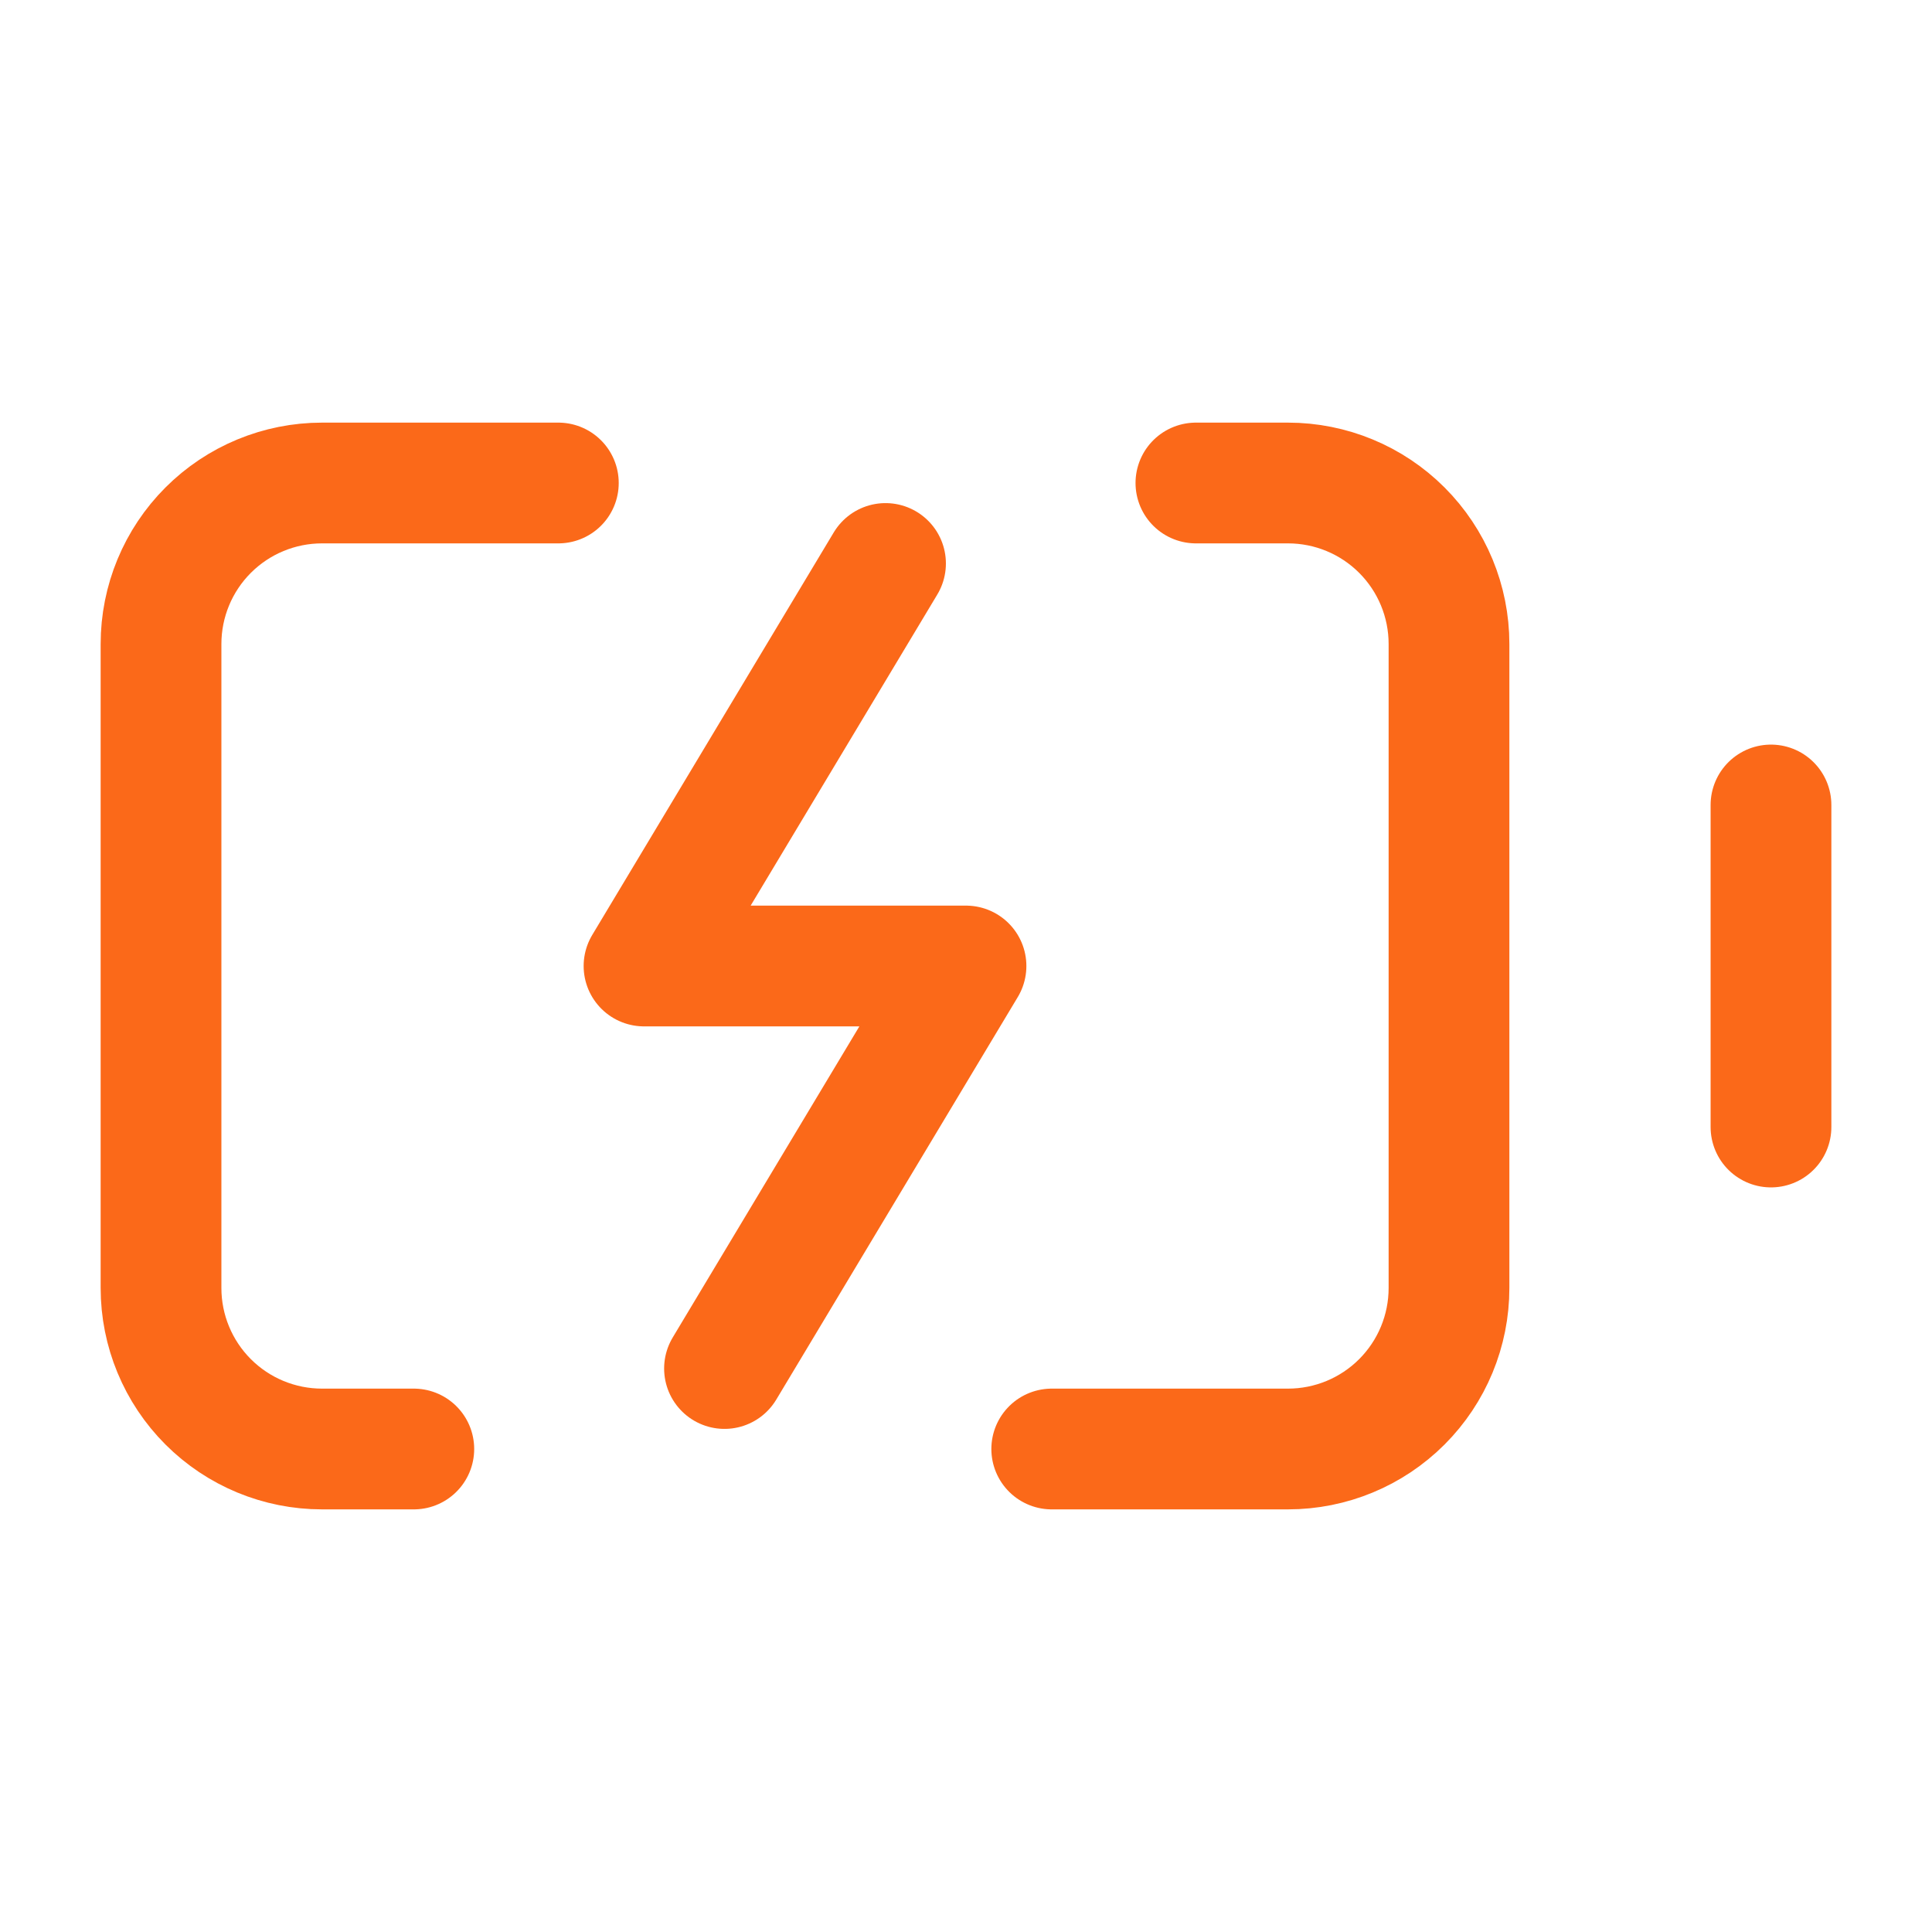
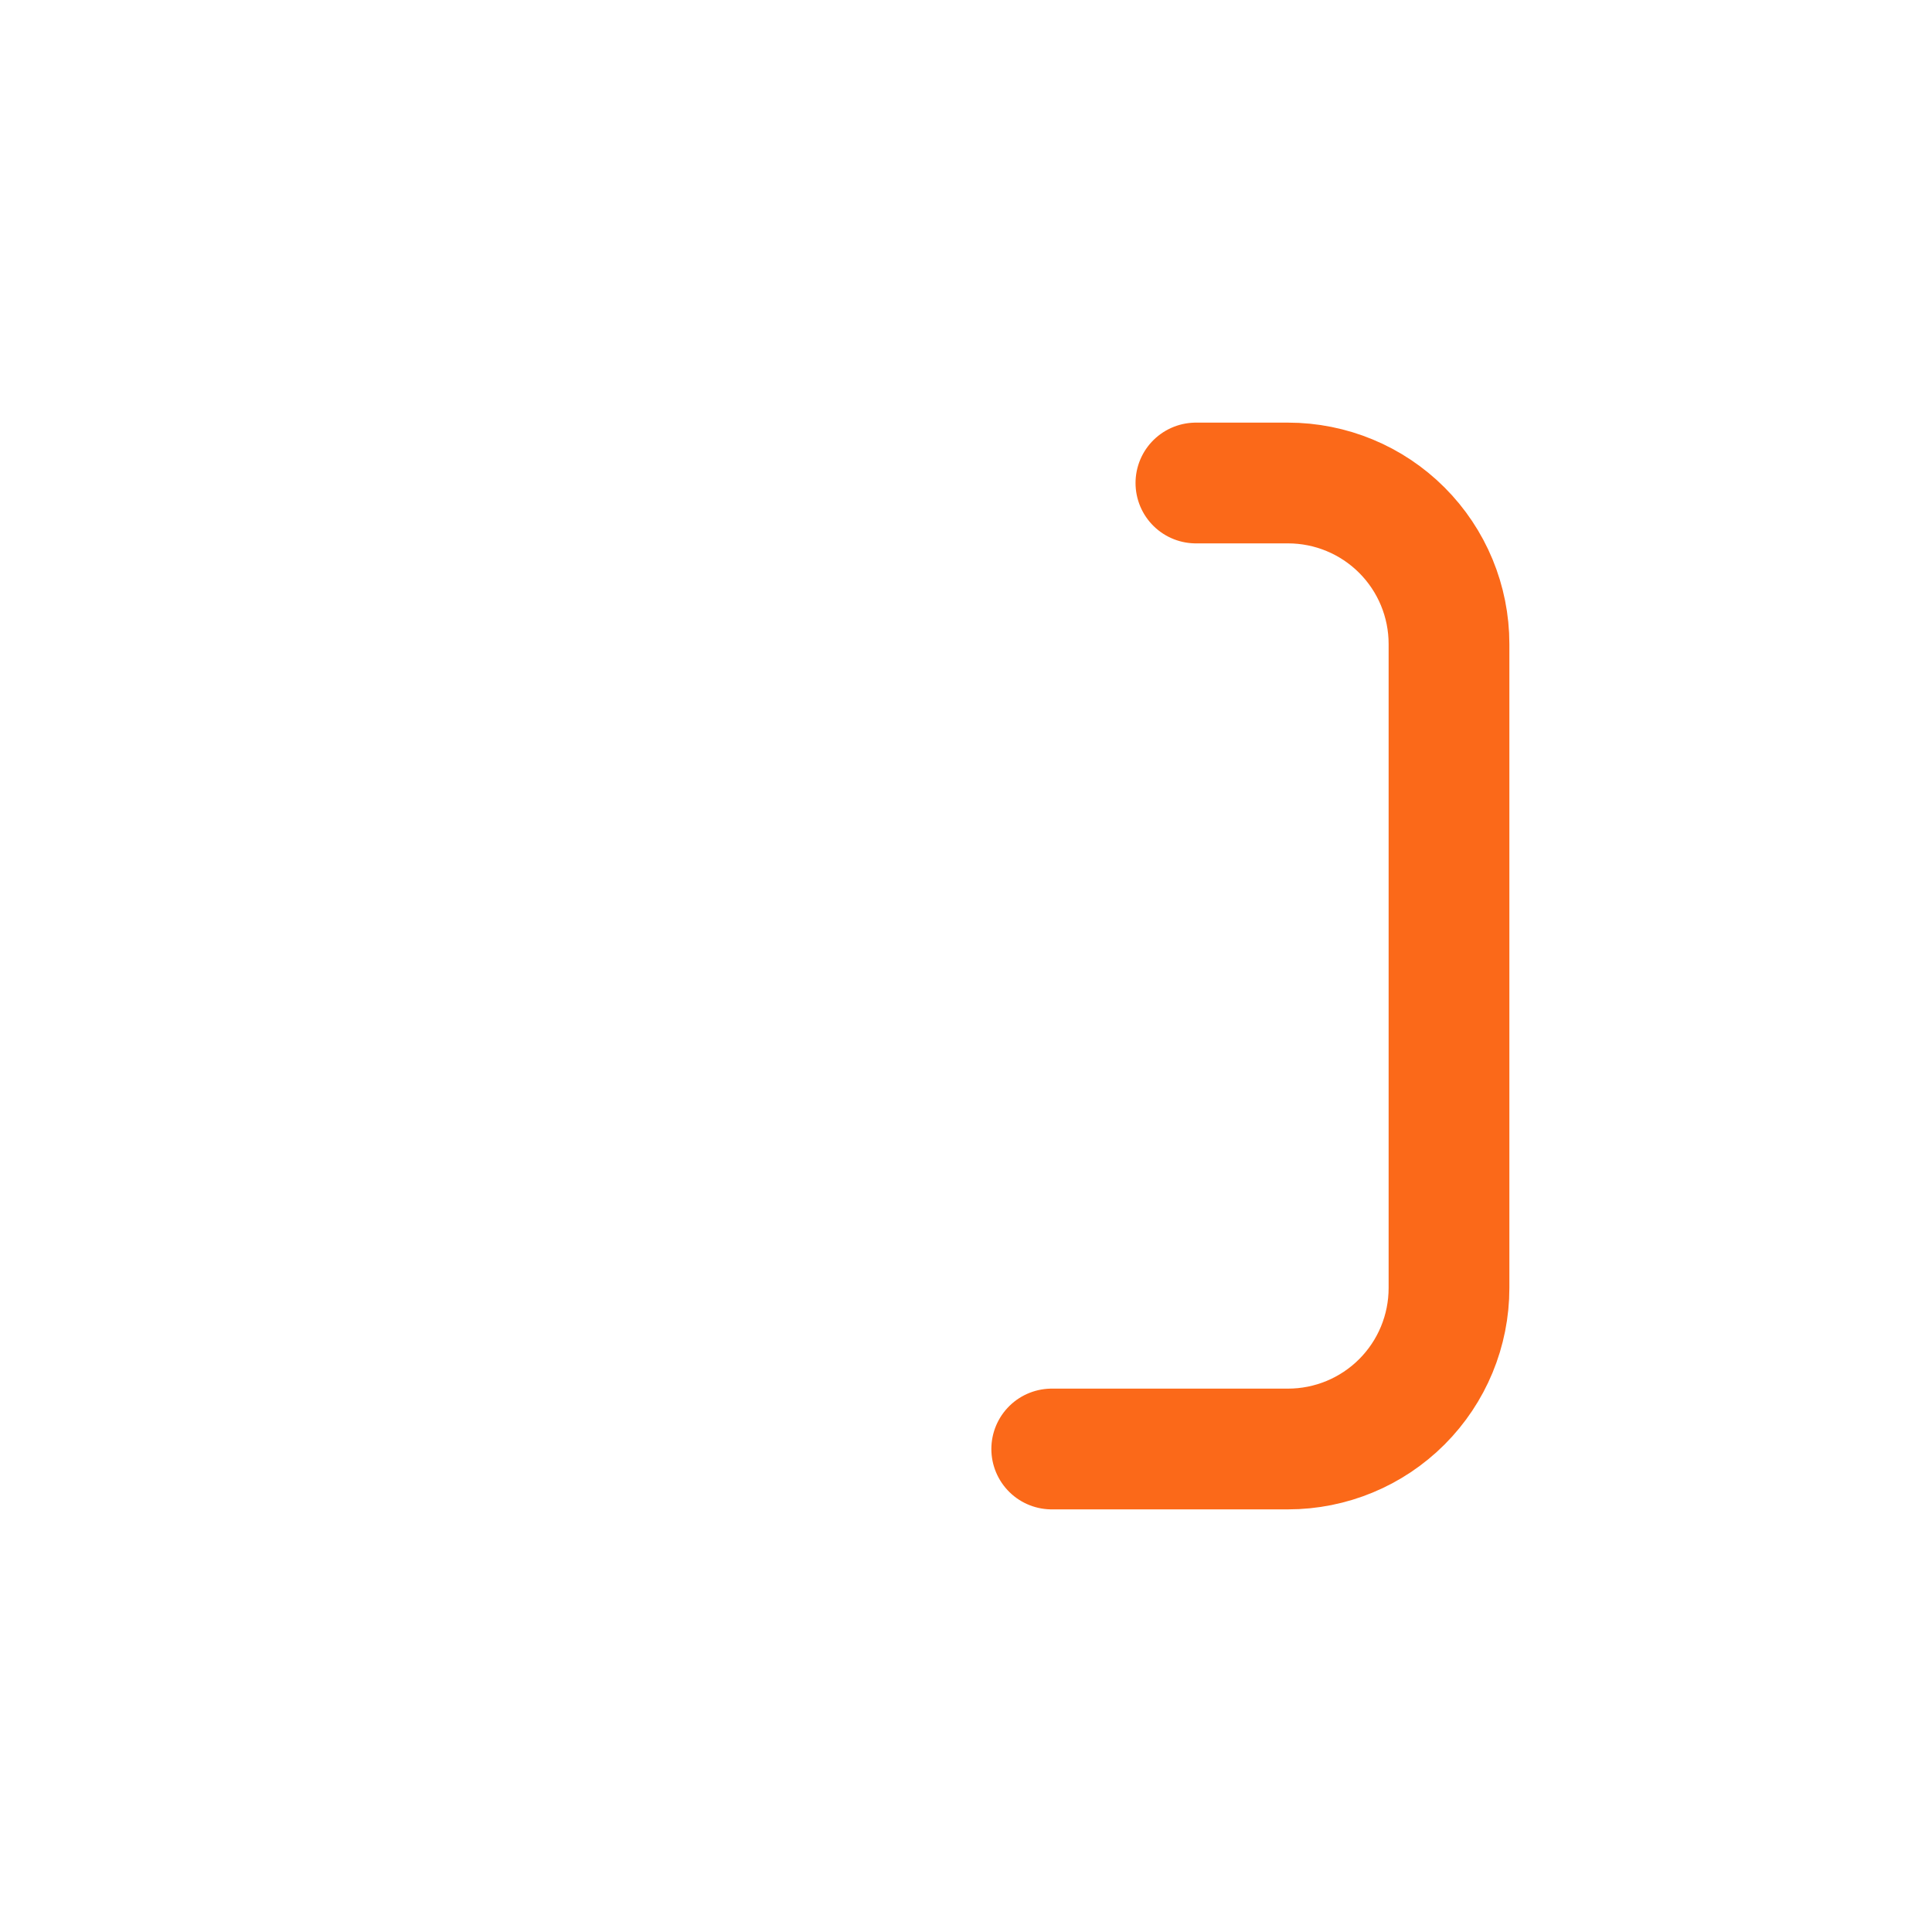
<svg xmlns="http://www.w3.org/2000/svg" width="32" height="32" viewBox="0 0 32 32" fill="none">
-   <path d="M14.667 9.333L10.667 16H16L12 22.667" stroke="#FB6919" stroke-width="2" stroke-linecap="round" stroke-linejoin="round" />
  <path d="M19.808 8H21.333C22.041 8 22.719 8.281 23.219 8.781C23.719 9.281 24 9.959 24 10.667V21.333C24 22.041 23.719 22.719 23.219 23.219C22.719 23.719 22.041 24 21.333 24H17.42" stroke="#FB6919" stroke-width="2" stroke-linecap="round" stroke-linejoin="round" />
-   <path d="M29.333 18.667V13.333" stroke="#FB6919" stroke-width="2" stroke-linecap="round" stroke-linejoin="round" />
-   <path d="M6.854 24H5.334C4.626 24 3.948 23.719 3.448 23.219C2.948 22.719 2.667 22.041 2.667 21.333V10.667C2.667 9.959 2.948 9.281 3.448 8.781C3.948 8.281 4.626 8 5.334 8H9.248" stroke="#FB6919" stroke-width="2" stroke-linecap="round" stroke-linejoin="round" />
</svg>